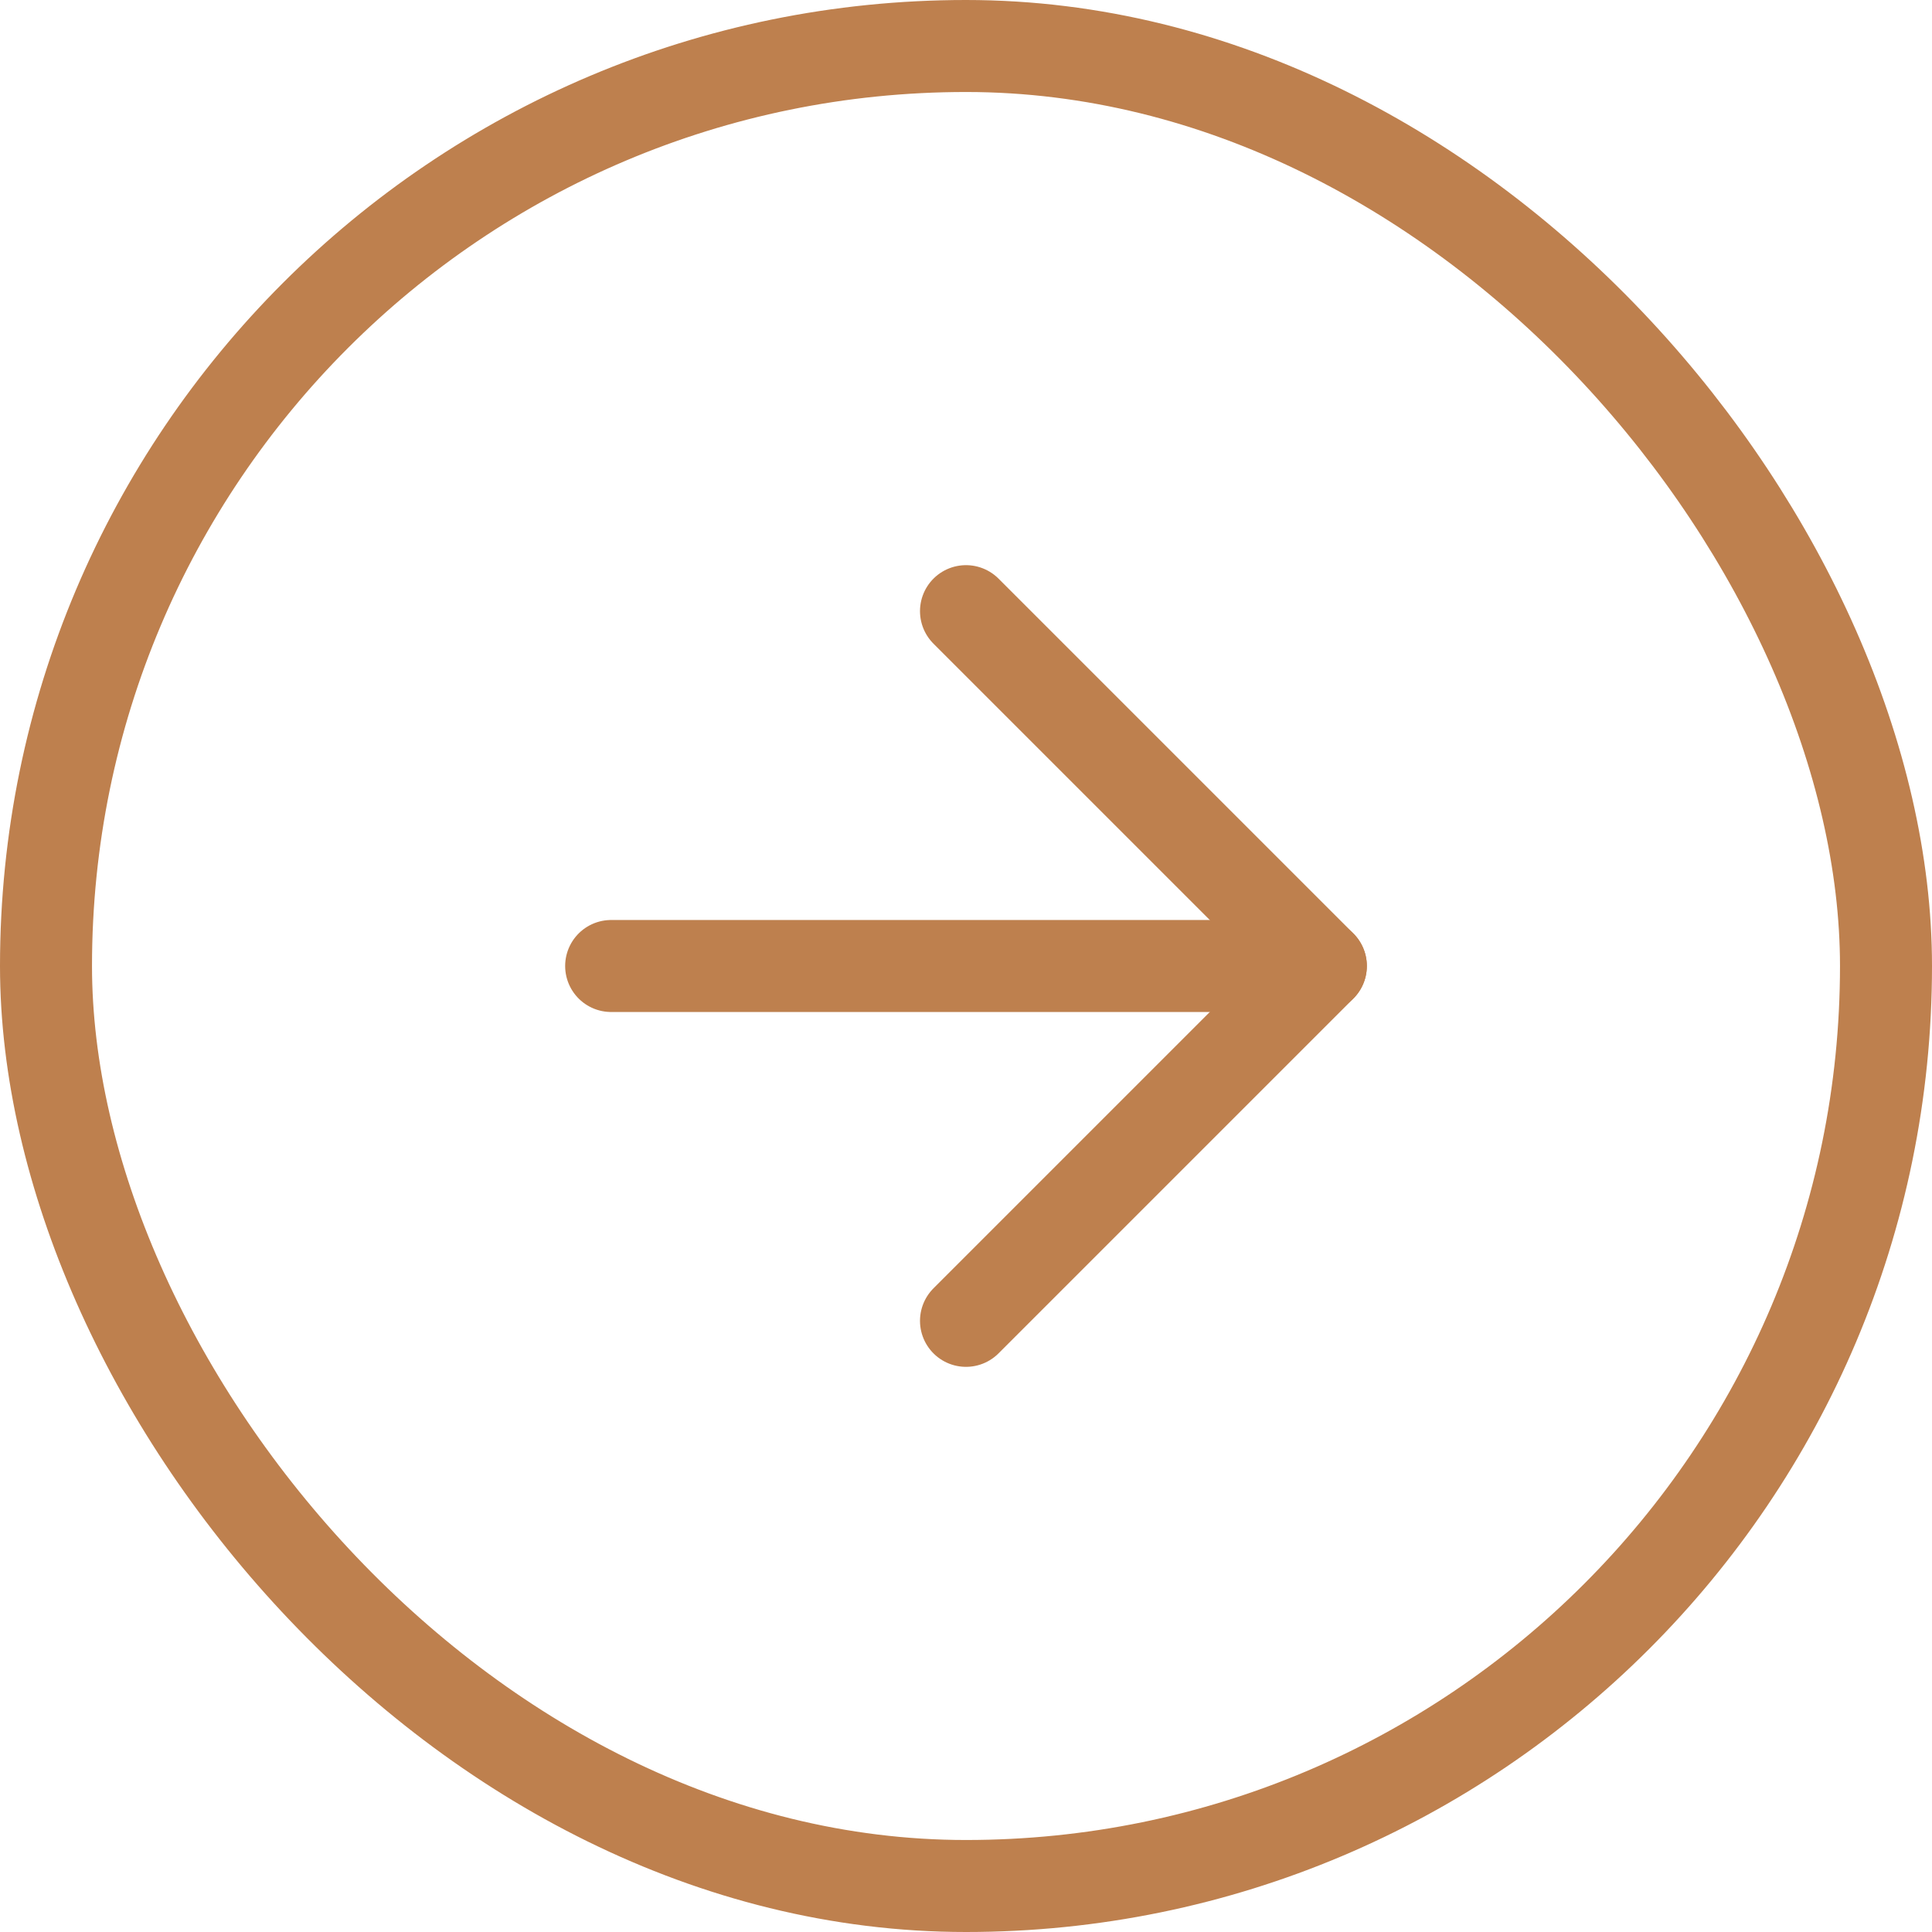
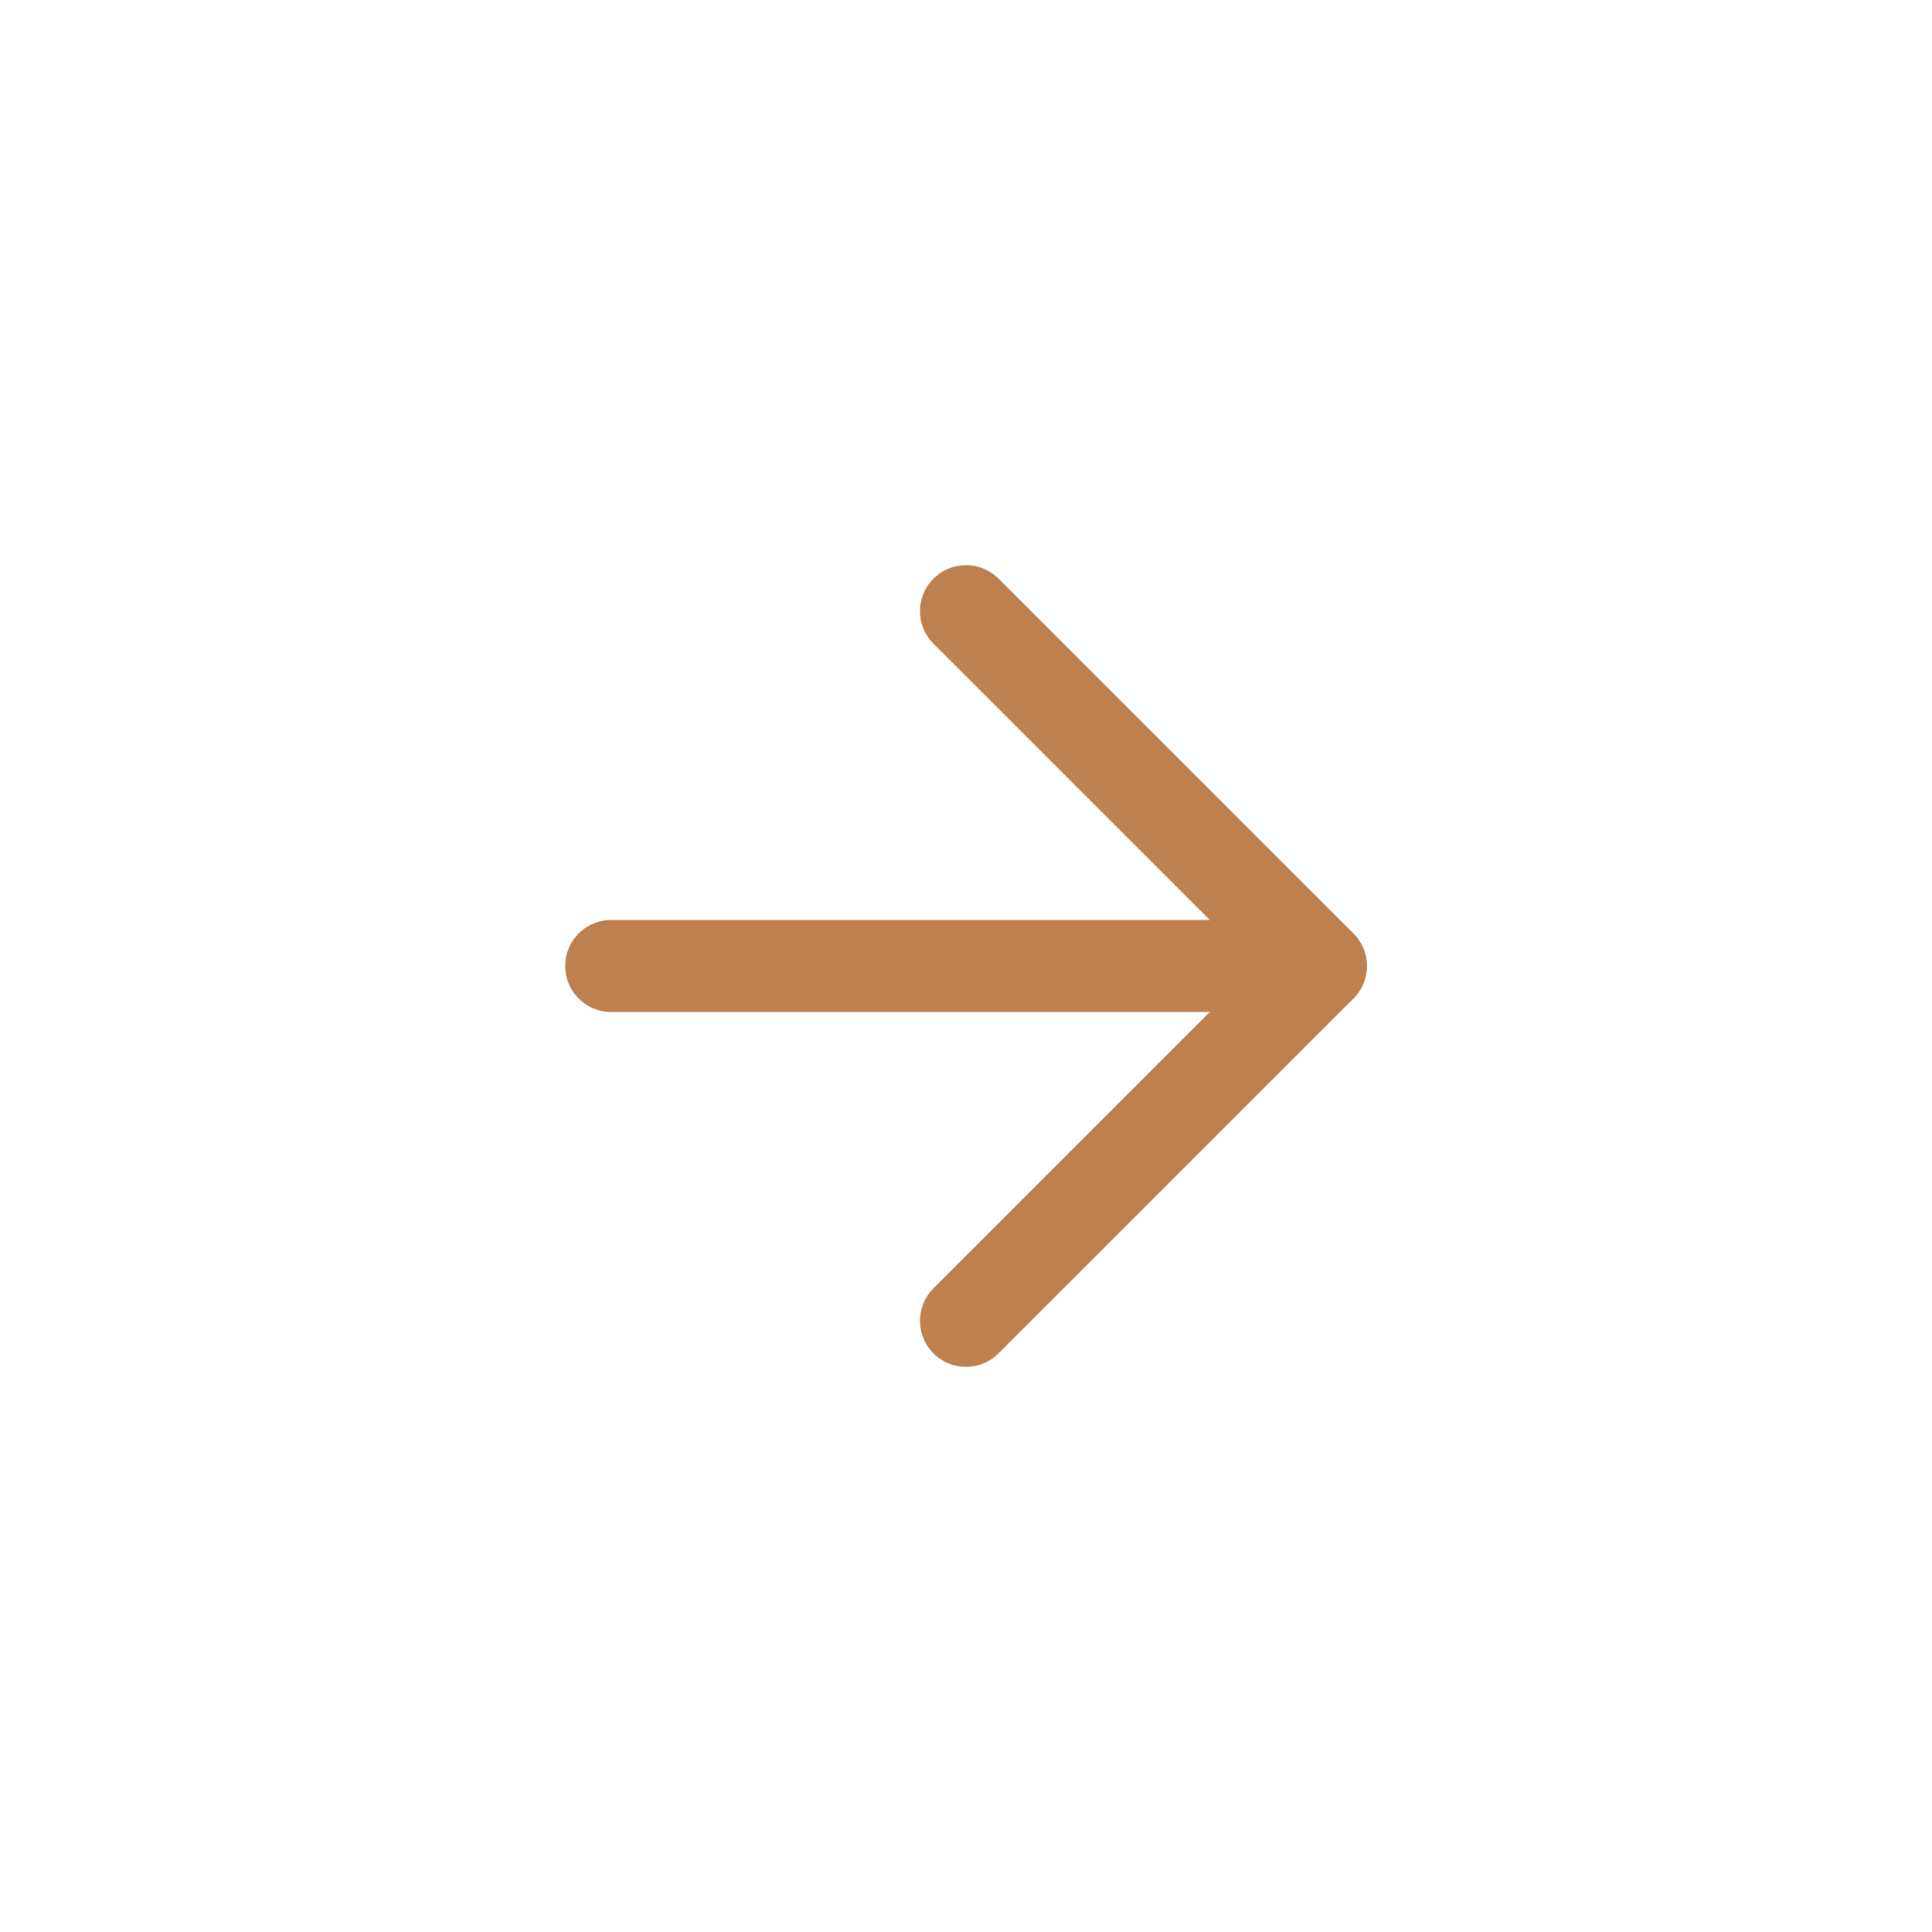
<svg xmlns="http://www.w3.org/2000/svg" width="21" height="21" viewBox="0 0 21 21" fill="none">
-   <rect x="0.5" y="0.5" width="20" height="20" rx="10" stroke="#BE804E" />
  <path d="M6.643 10.5H14.357" stroke="#BE804E" stroke-linecap="round" stroke-linejoin="round" />
  <path d="M10.5 6.643L14.357 10.5L10.5 14.357" stroke="#BE804E" stroke-linecap="round" stroke-linejoin="round" />
</svg>